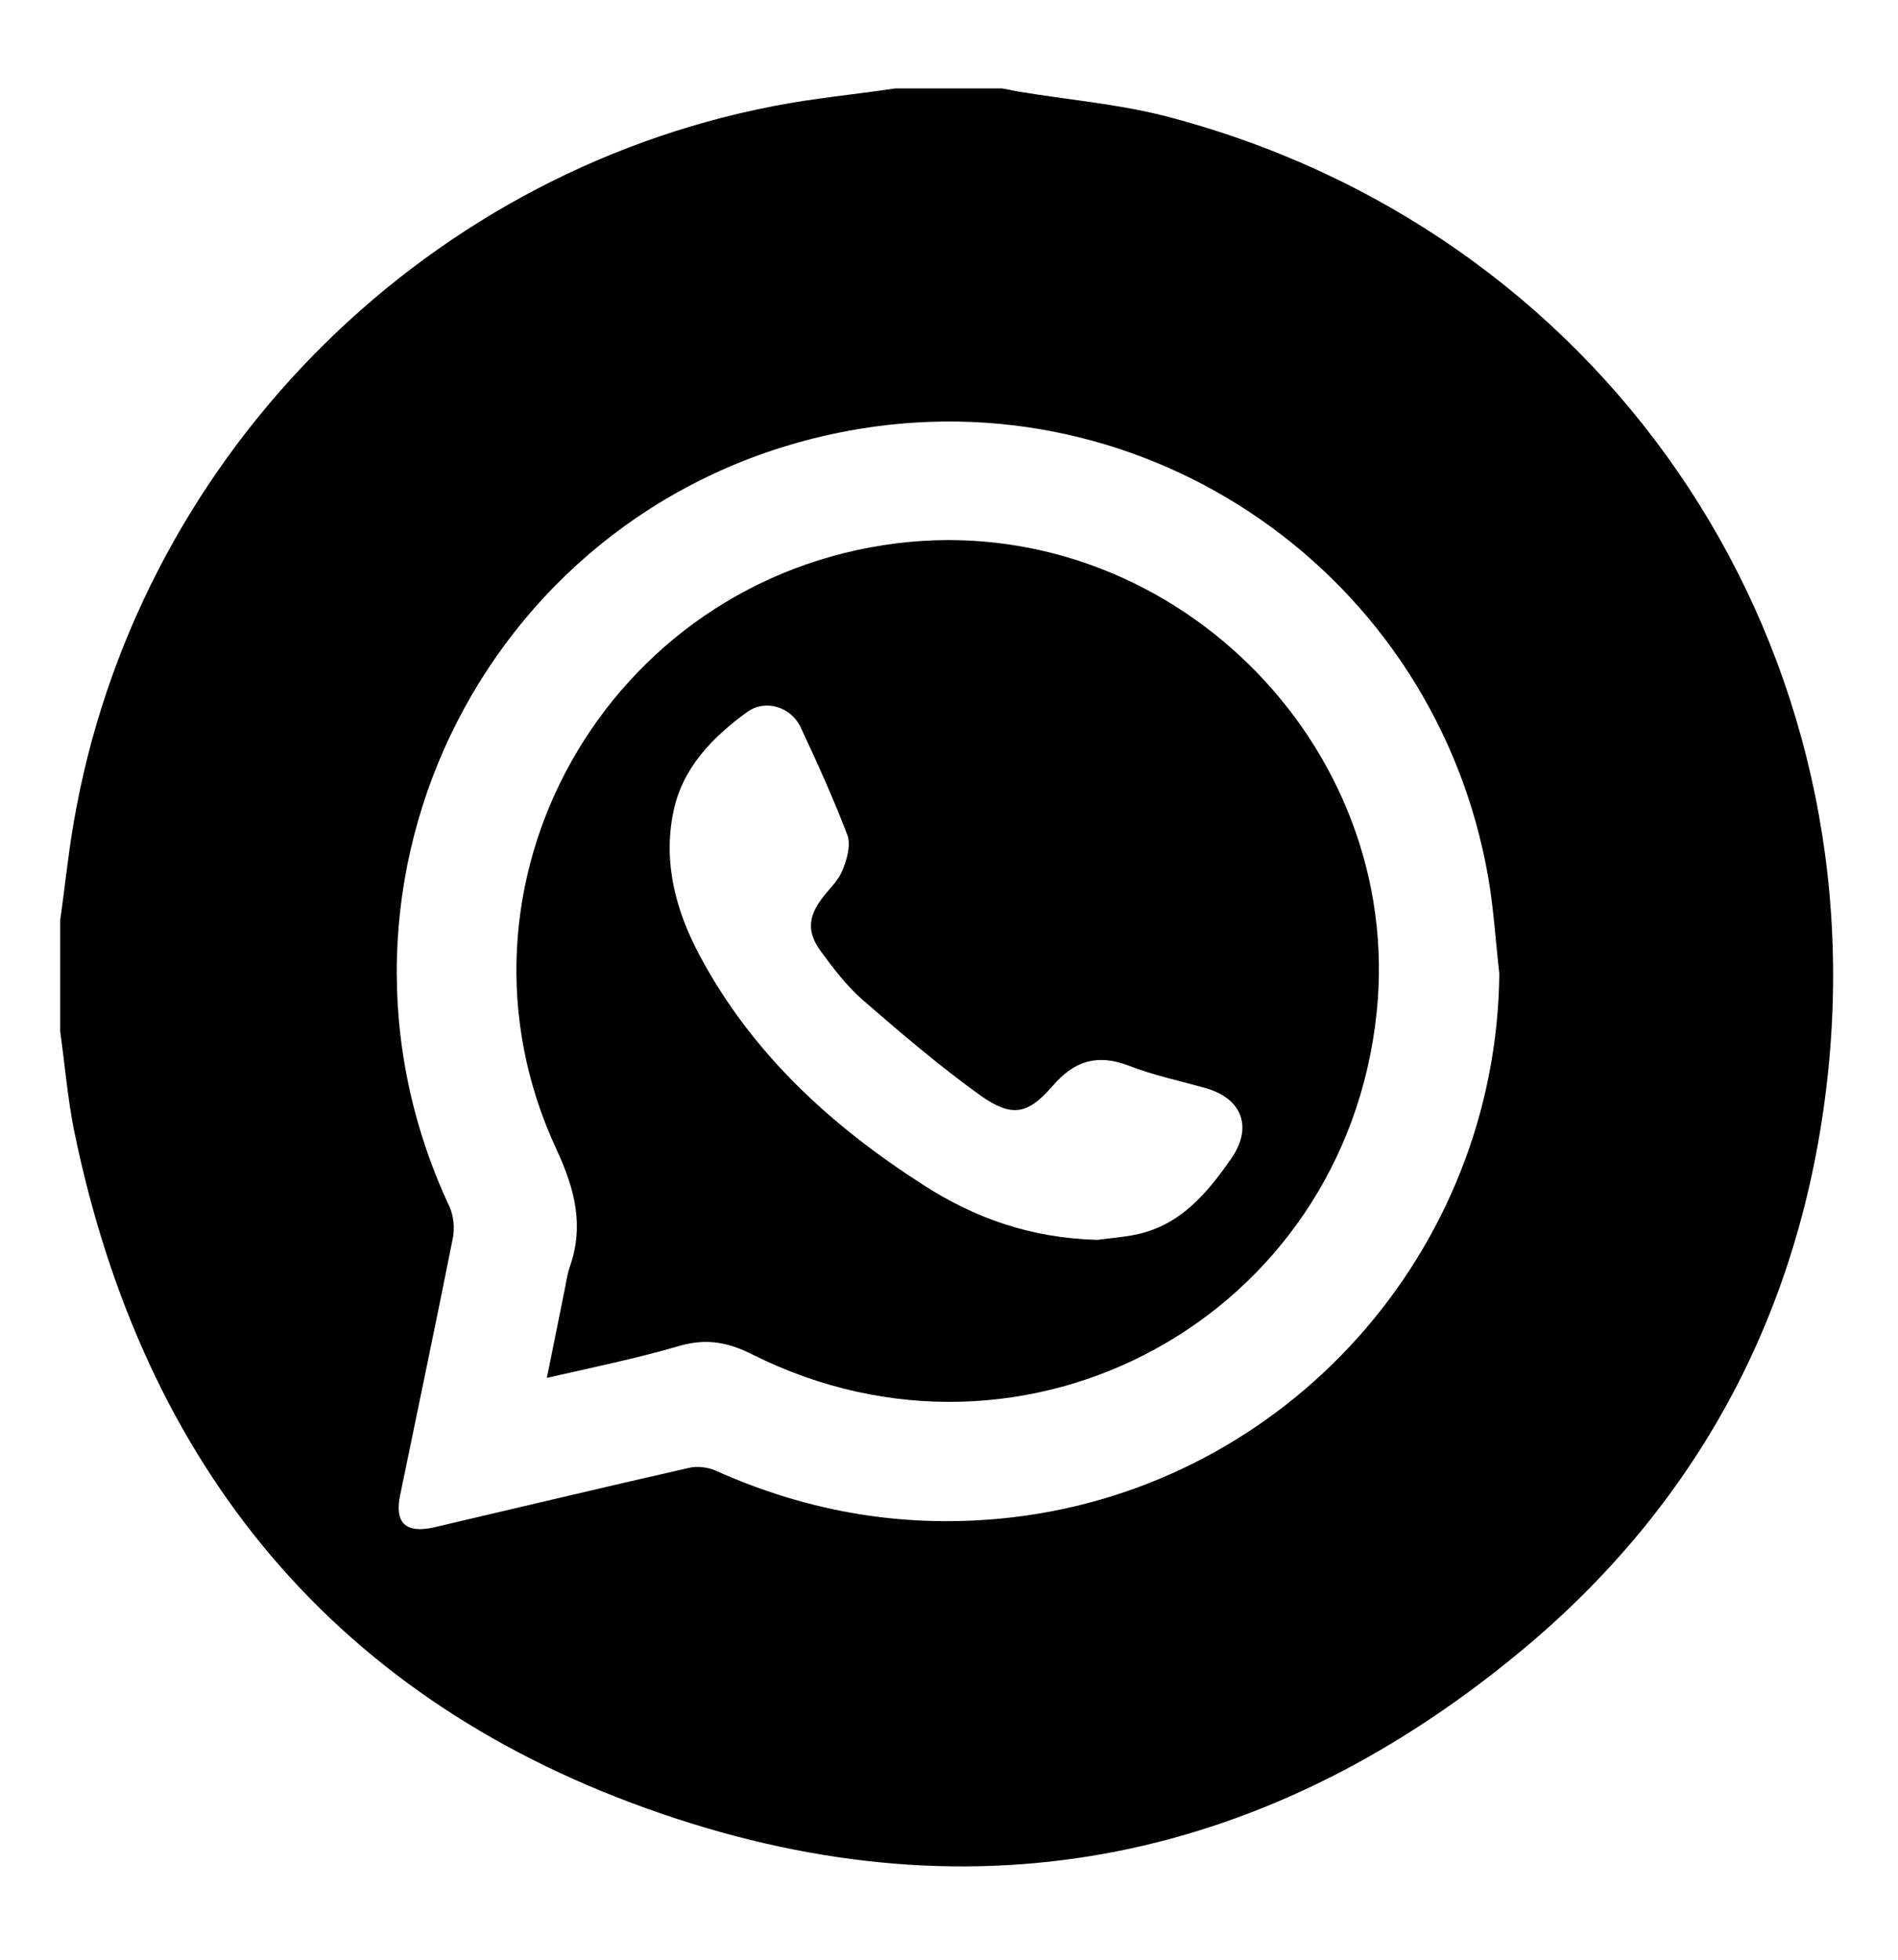
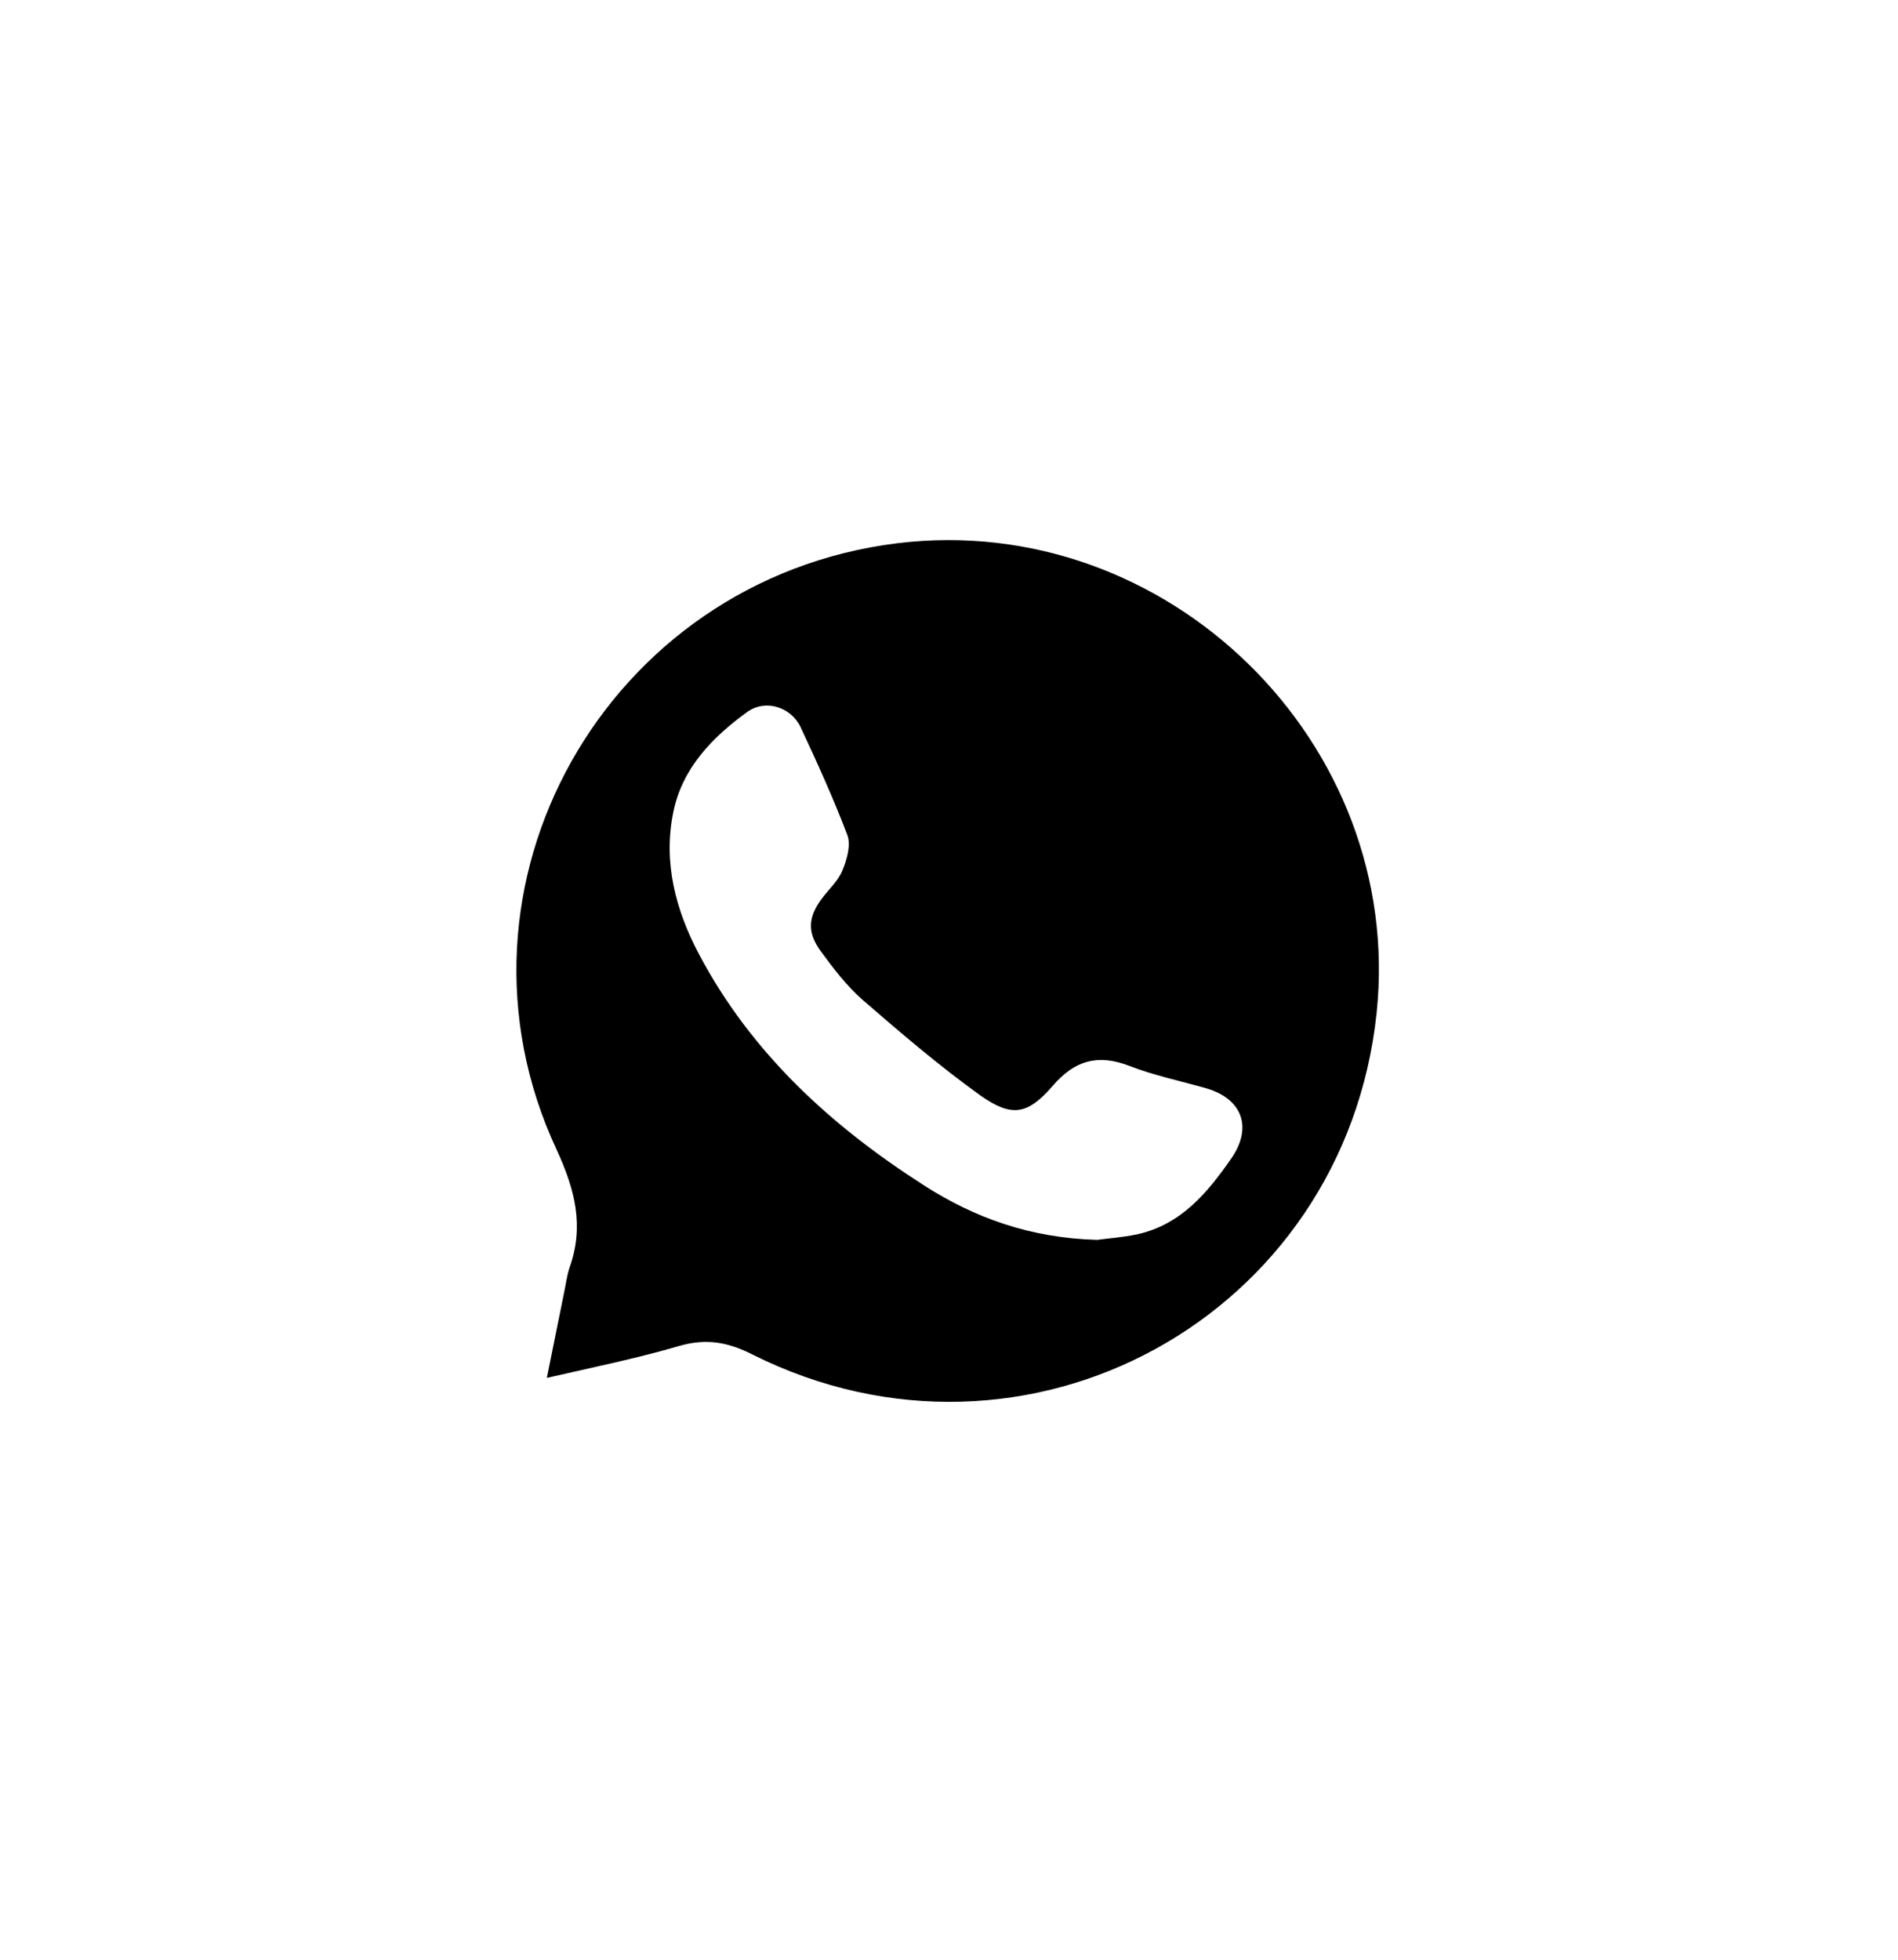
<svg xmlns="http://www.w3.org/2000/svg" id="Layer_1" x="0px" y="0px" viewBox="0 0 409.9 423.1" style="enable-background:new 0 0 409.9 423.1;" xml:space="preserve">
-   <path d="M193.3,19.1c7.7,0,15.5,0,23.2,0c1.2,0.2,2.4,0.5,3.6,0.7c10.3,1.7,20.8,2.6,30.9,5.1c94.3,24.1,154.6,111.4,143.6,208.4 c-5.5,48.9-27.1,90.2-64.6,121.9c-55.3,46.6-118.7,59.9-187.1,36.4C72.7,367.6,30.9,316.8,16,244.1c-1.4-7-2-14.3-3-21.4 c0-8,0-16,0-24c1-7,1.7-14.1,2.9-21C29.1,100.2,90,37.8,167.1,22.9C175.8,21.2,184.6,20.4,193.3,19.1z M323.8,210.2 c-0.8-6.9-1.2-13.9-2.4-20.8C310,124,247.7,80.8,182.8,93.1C106,107.6,64,190,97.1,260.6c0.9,2,1.1,4.6,0.7,6.7 c-3.7,18.6-7.6,37.1-11.4,55.6c-1.2,5.9,1.2,8.2,7.2,6.9c18.4-4.3,36.8-8.7,55.3-12.9c1.7-0.4,4-0.1,5.6,0.6 c20.5,9.2,41.8,12.7,64.2,10.1C278.1,320.6,323.2,270.1,323.8,210.2z" />
  <path d="M118.1,297.5c1.3-6.5,2.5-12.4,3.7-18.3c0.4-1.8,0.6-3.7,1.2-5.5c3.2-9,1.2-16.8-2.8-25.5c-26.6-57,10.8-123.1,73.5-130.9 c58.4-7.2,109.7,43.1,103.6,101.4c-6.9,65.6-75.6,103.3-134.7,73.8c-5.3-2.7-10-3.6-15.9-1.9C137.5,293.3,128.1,295.2,118.1,297.5z M237,267.7c1.9-0.3,5.3-0.5,8.6-1.2c9.5-2.1,15.2-9,20.4-16.5c4.5-6.6,2.3-12.7-5.4-15c-5.6-1.6-11.4-2.8-16.8-4.9 c-6.8-2.6-11.8-1.1-16.5,4.4c-5.4,6.2-8.8,6.8-15.6,2c-8.9-6.4-17.2-13.5-25.5-20.7c-3.4-3-6.3-6.8-9-10.5c-2.9-4-2.7-7.3,0.3-11.3 c1.5-2,3.5-3.8,4.4-6c1-2.4,1.9-5.5,1.1-7.7c-3-7.9-6.5-15.6-10.1-23.3c-2.1-4.4-7.6-6.1-11.5-3.3c-7.6,5.5-14.1,12.2-16,21.7 c-2.2,10.8,0.5,21.1,5.6,30.7c11.3,21.3,28.5,37,48.5,49.8C210.4,262.9,222.4,267.3,237,267.7z" />
</svg>